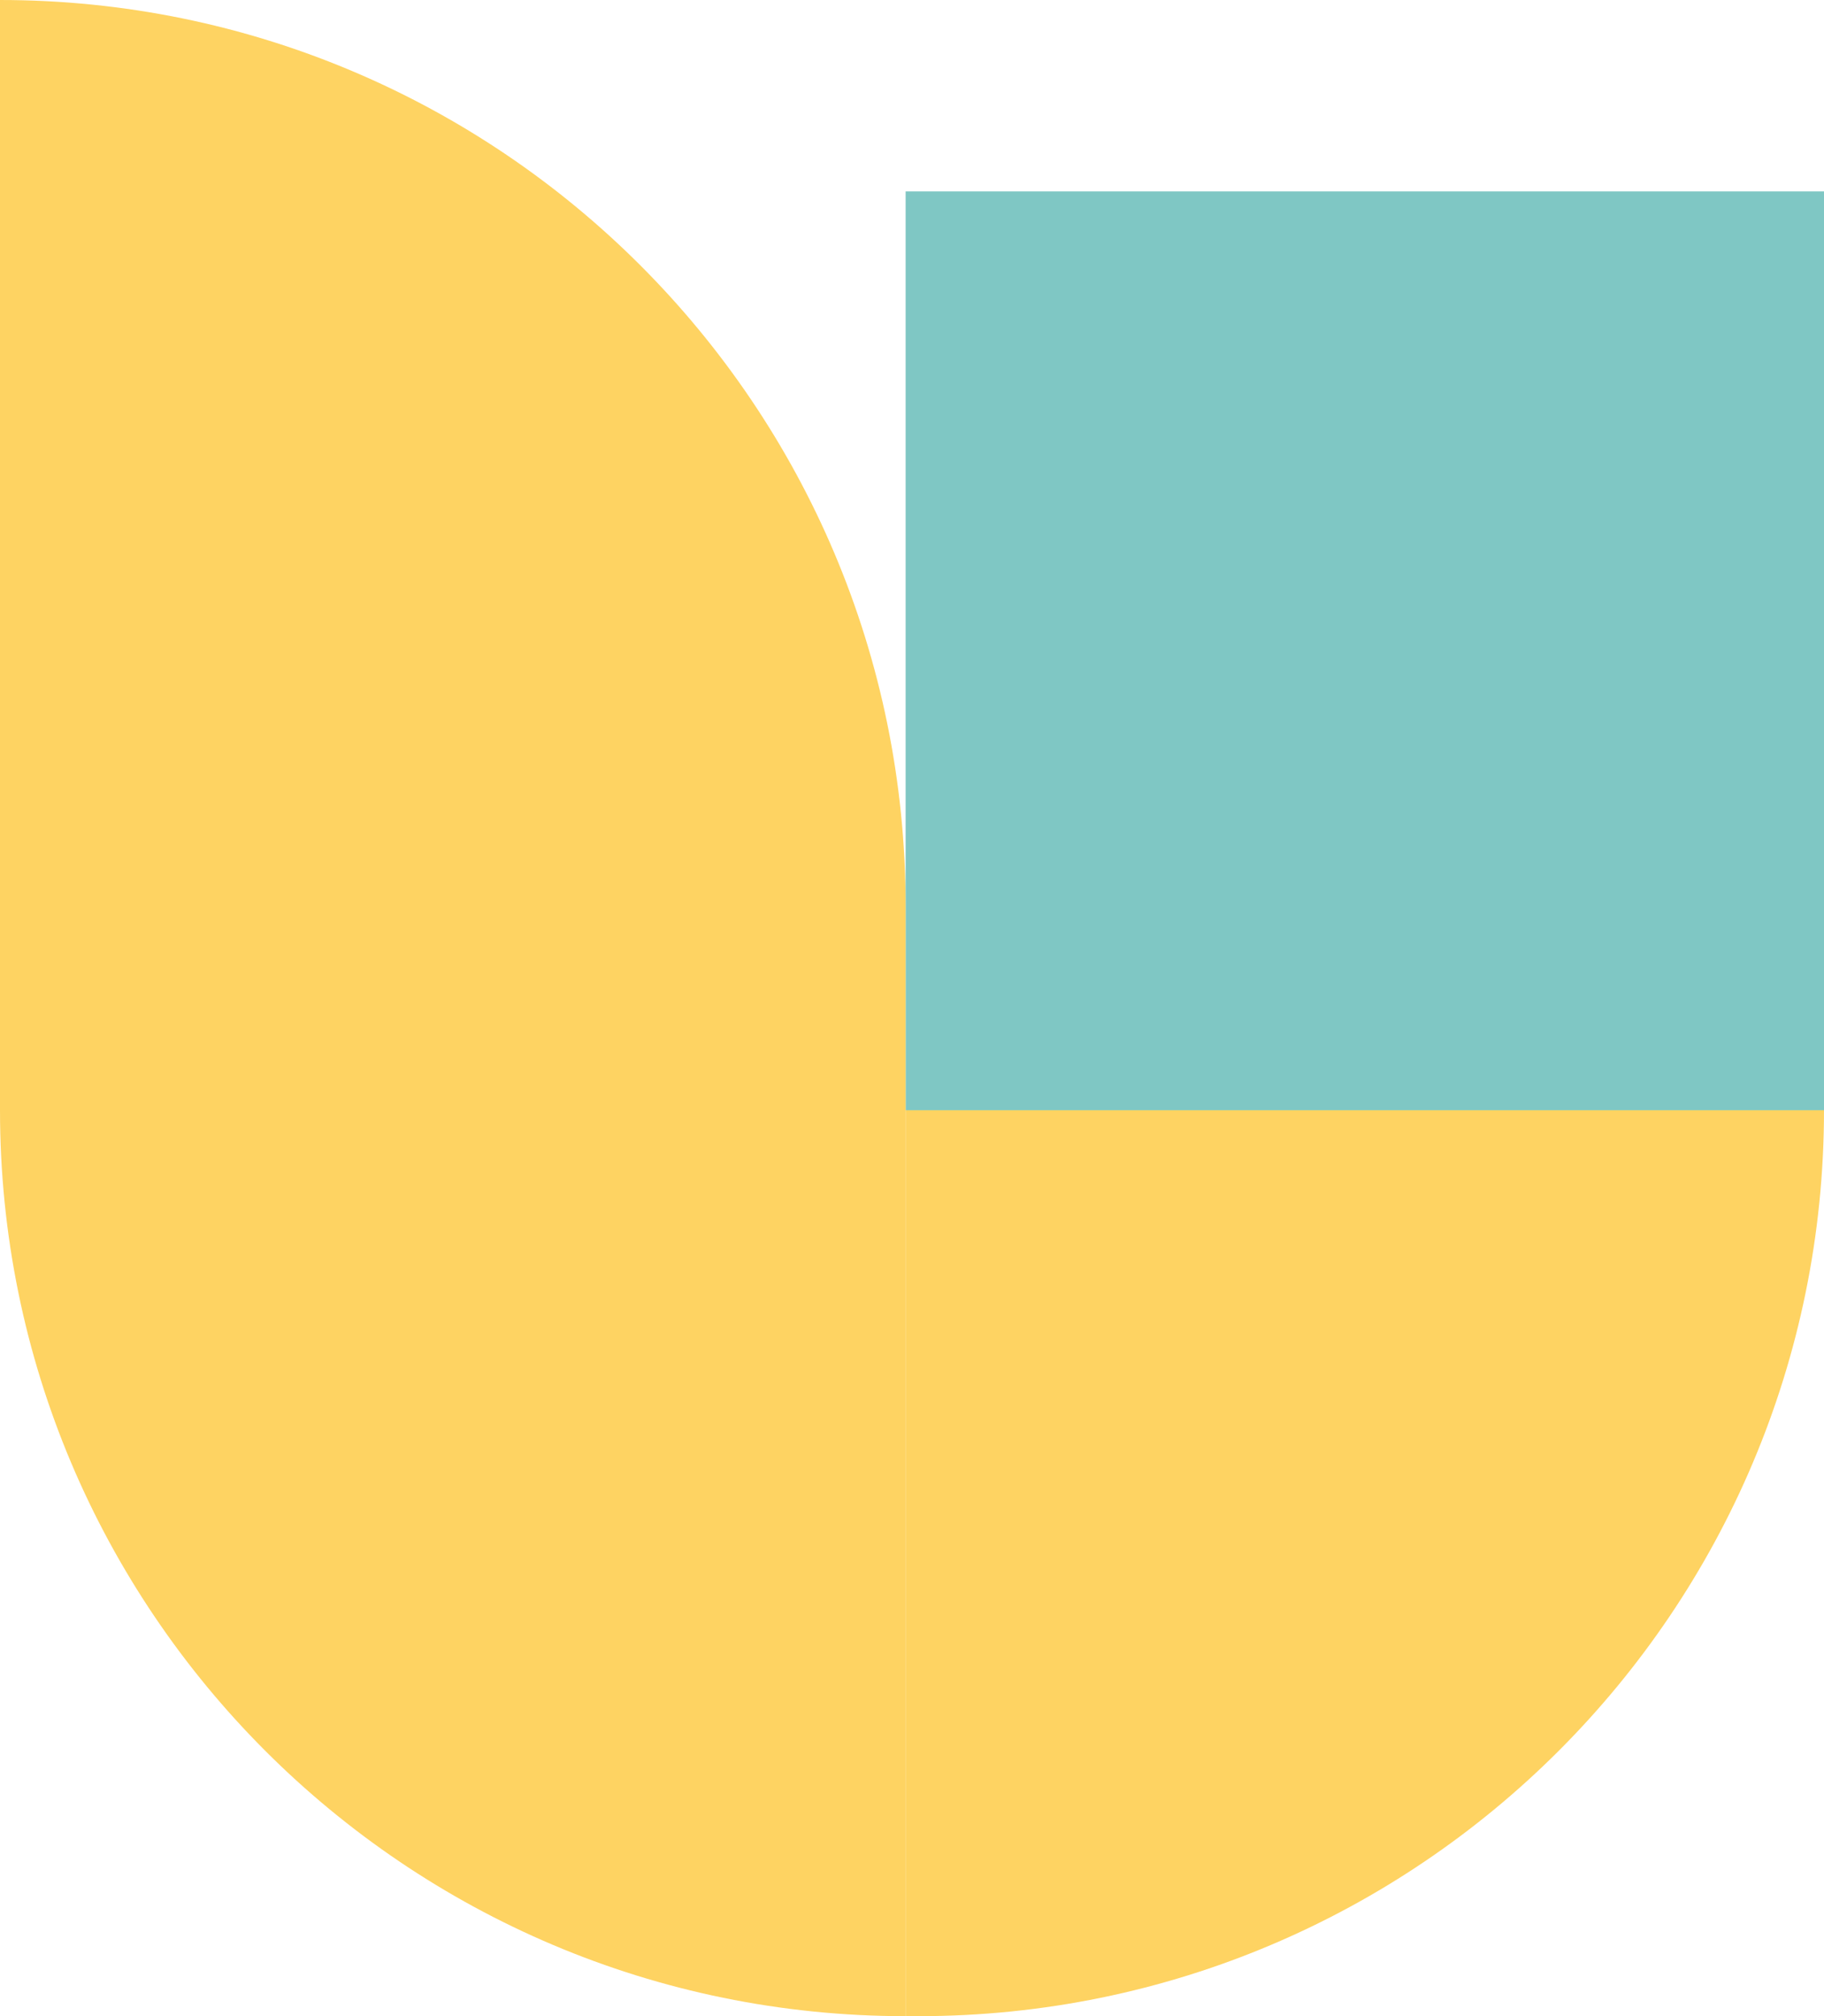
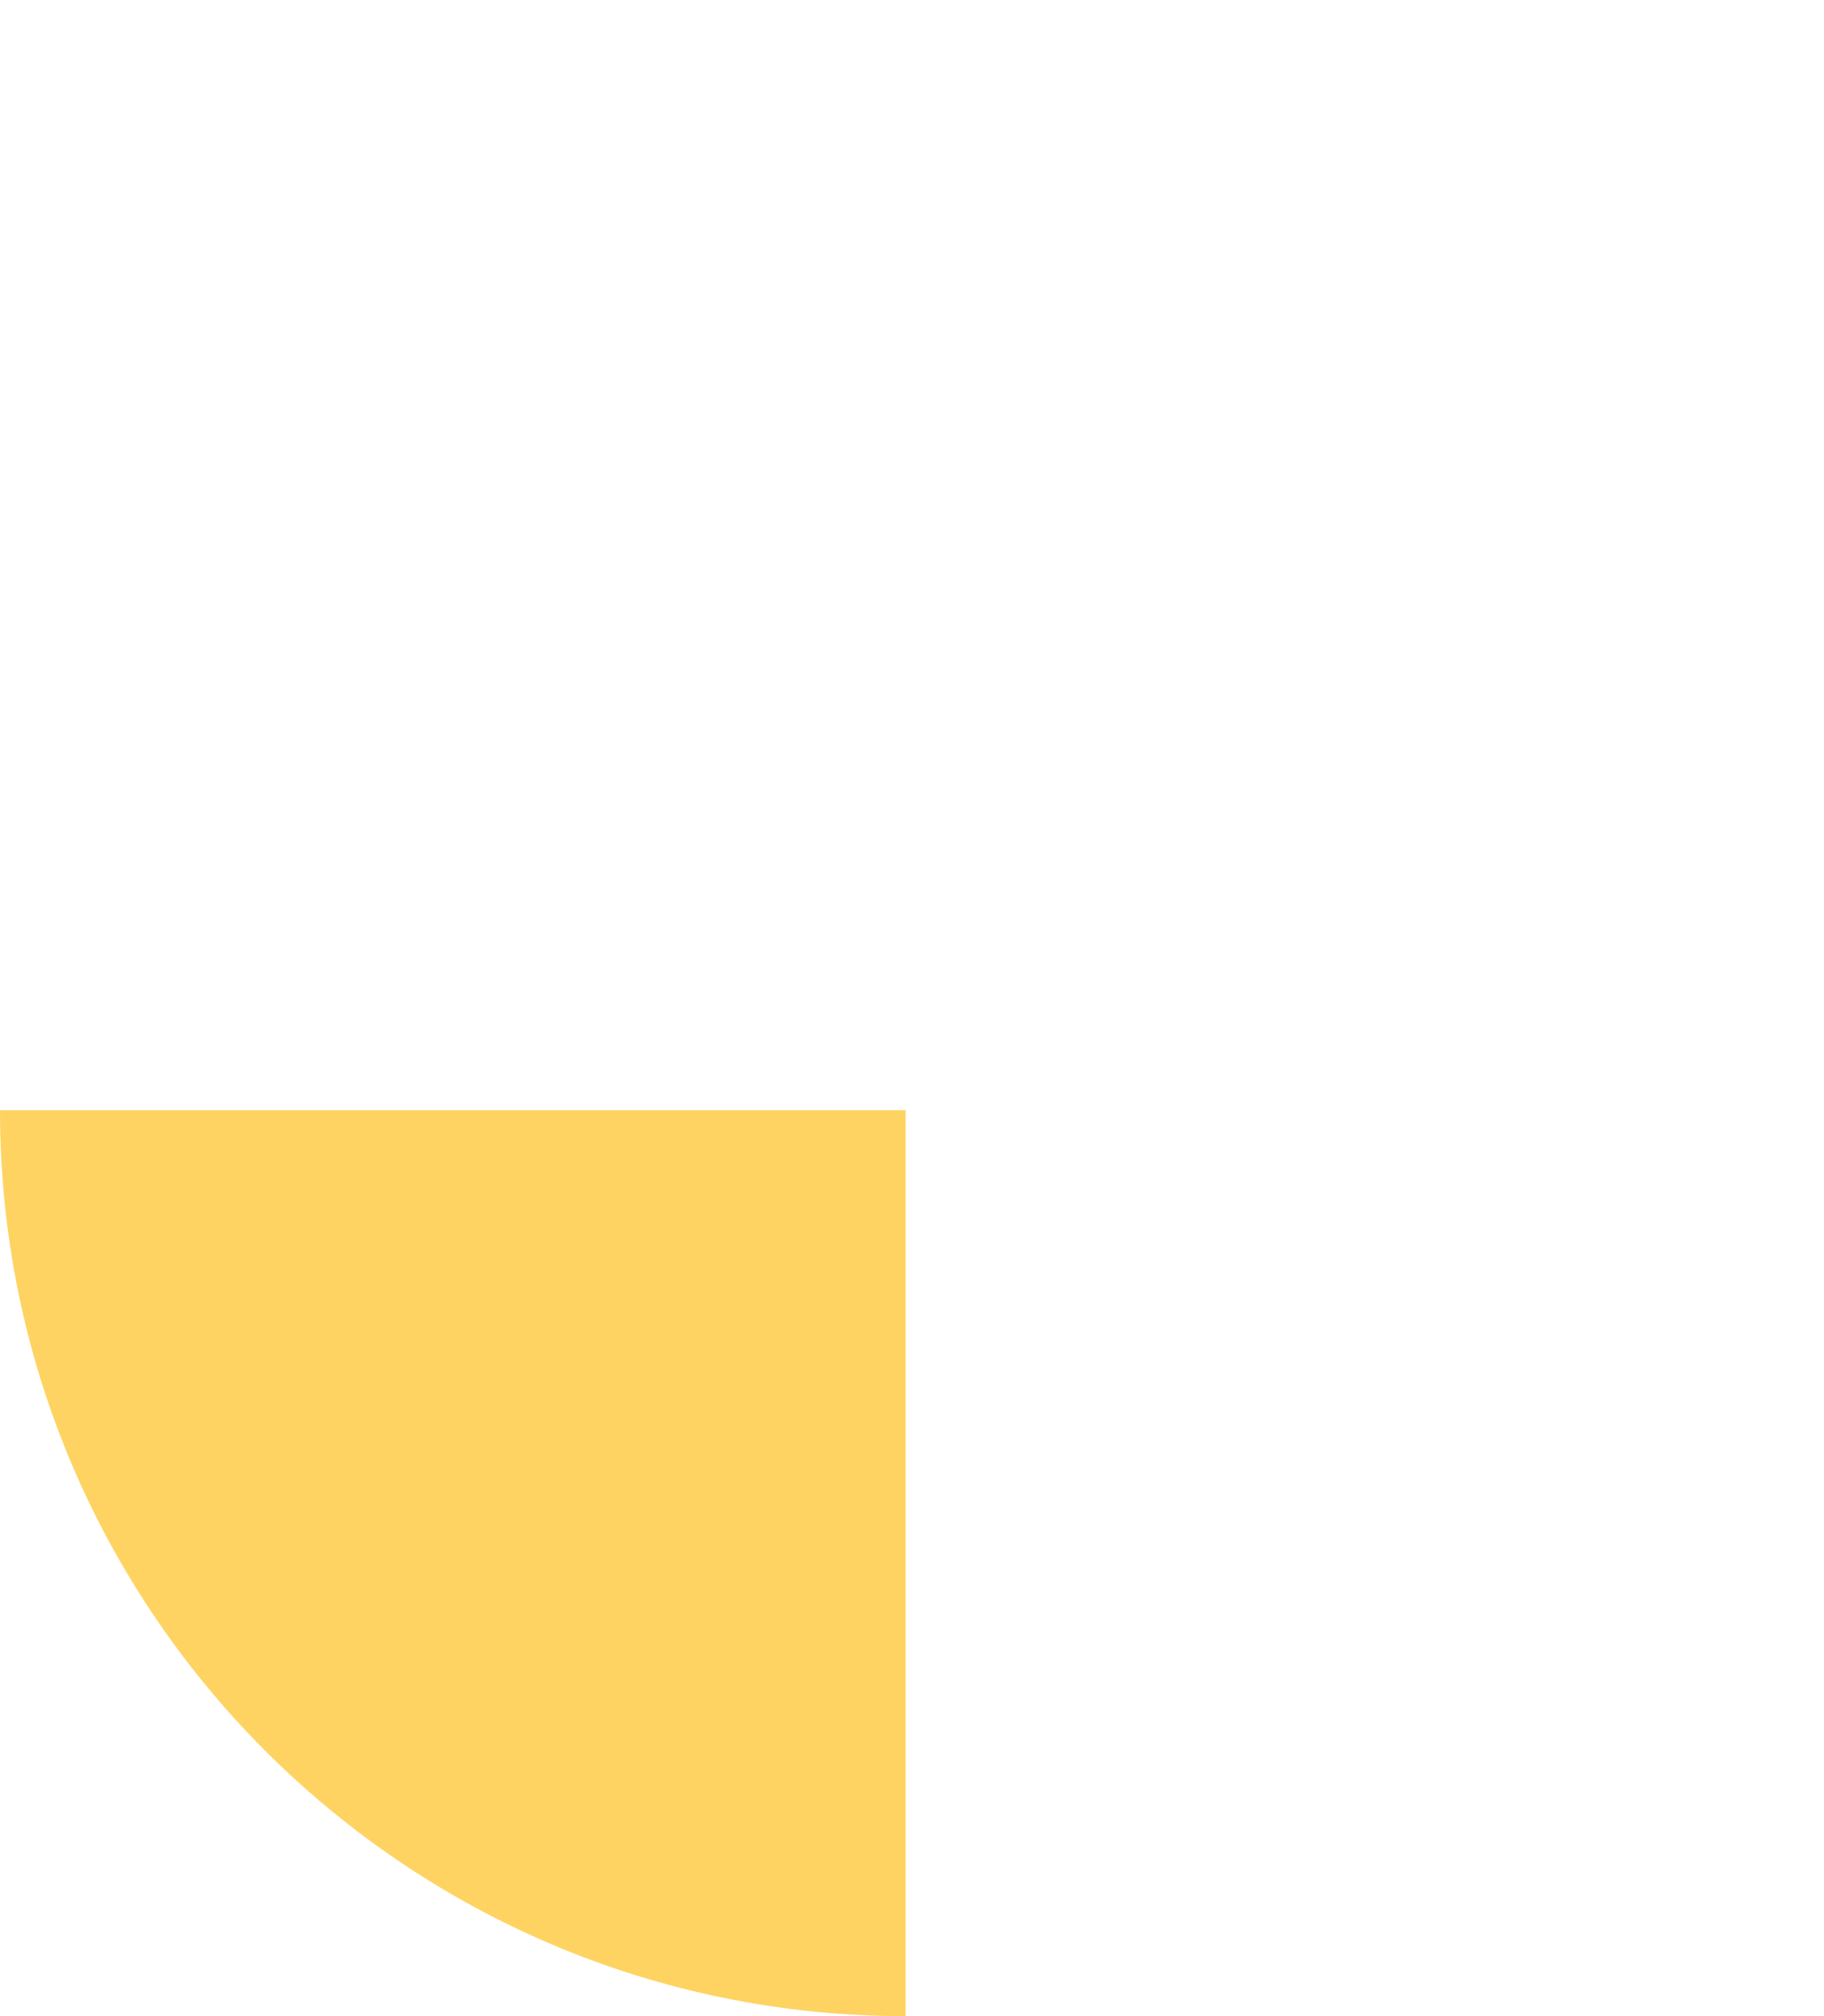
<svg xmlns="http://www.w3.org/2000/svg" width="143" height="158" viewBox="0 0 143 158" fill="none">
-   <rect x="71" y="15" width="72" height="72" fill="#7FC7C4" />
  <path d="M71 158C31.788 158 4.16847e-06 126.212 9.31053e-06 87V87L71 87L71 158V158Z" fill="#FED362" />
-   <path d="M1.54972e-05 -1.55175e-05C39.212 -6.94744e-06 71 31.788 71 71L71 87L-3.51725e-06 87L1.54972e-05 -1.55175e-05V-1.55175e-05Z" fill="#FED362" />
-   <path d="M143 87C143 126.212 111.212 158 72 158L71 158L71 87L143 87V87Z" fill="#FED362" />
</svg>